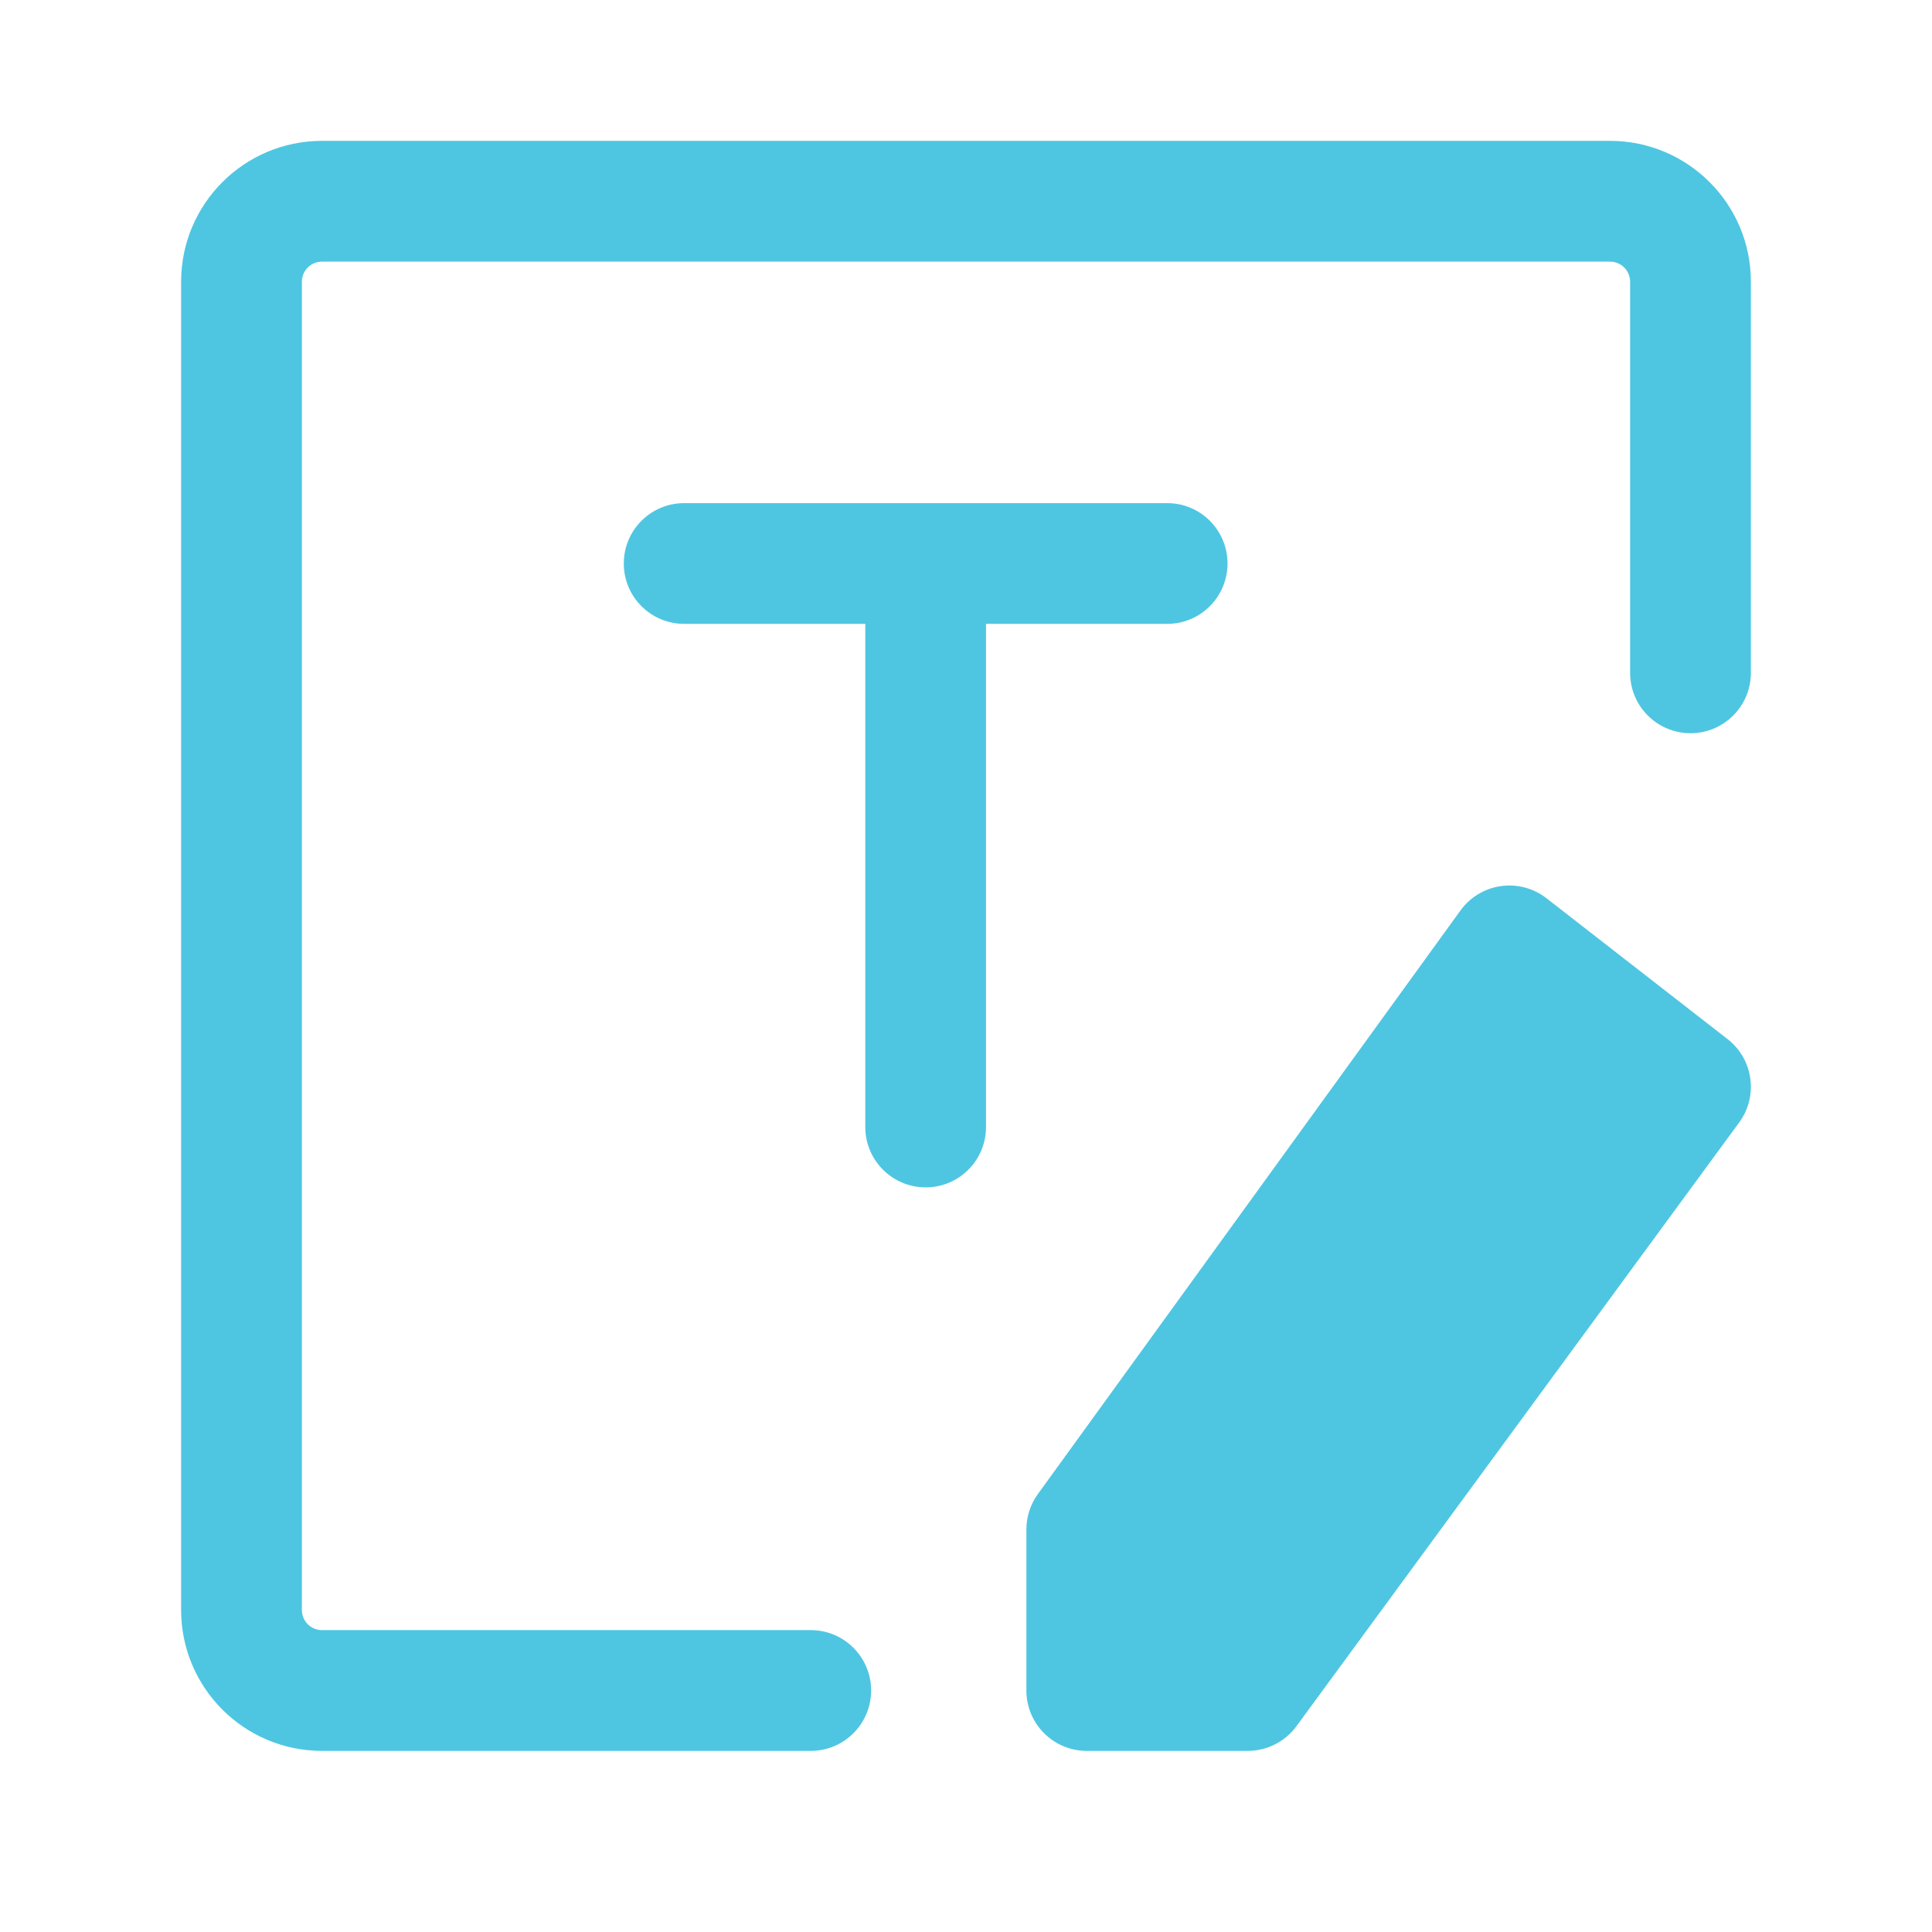
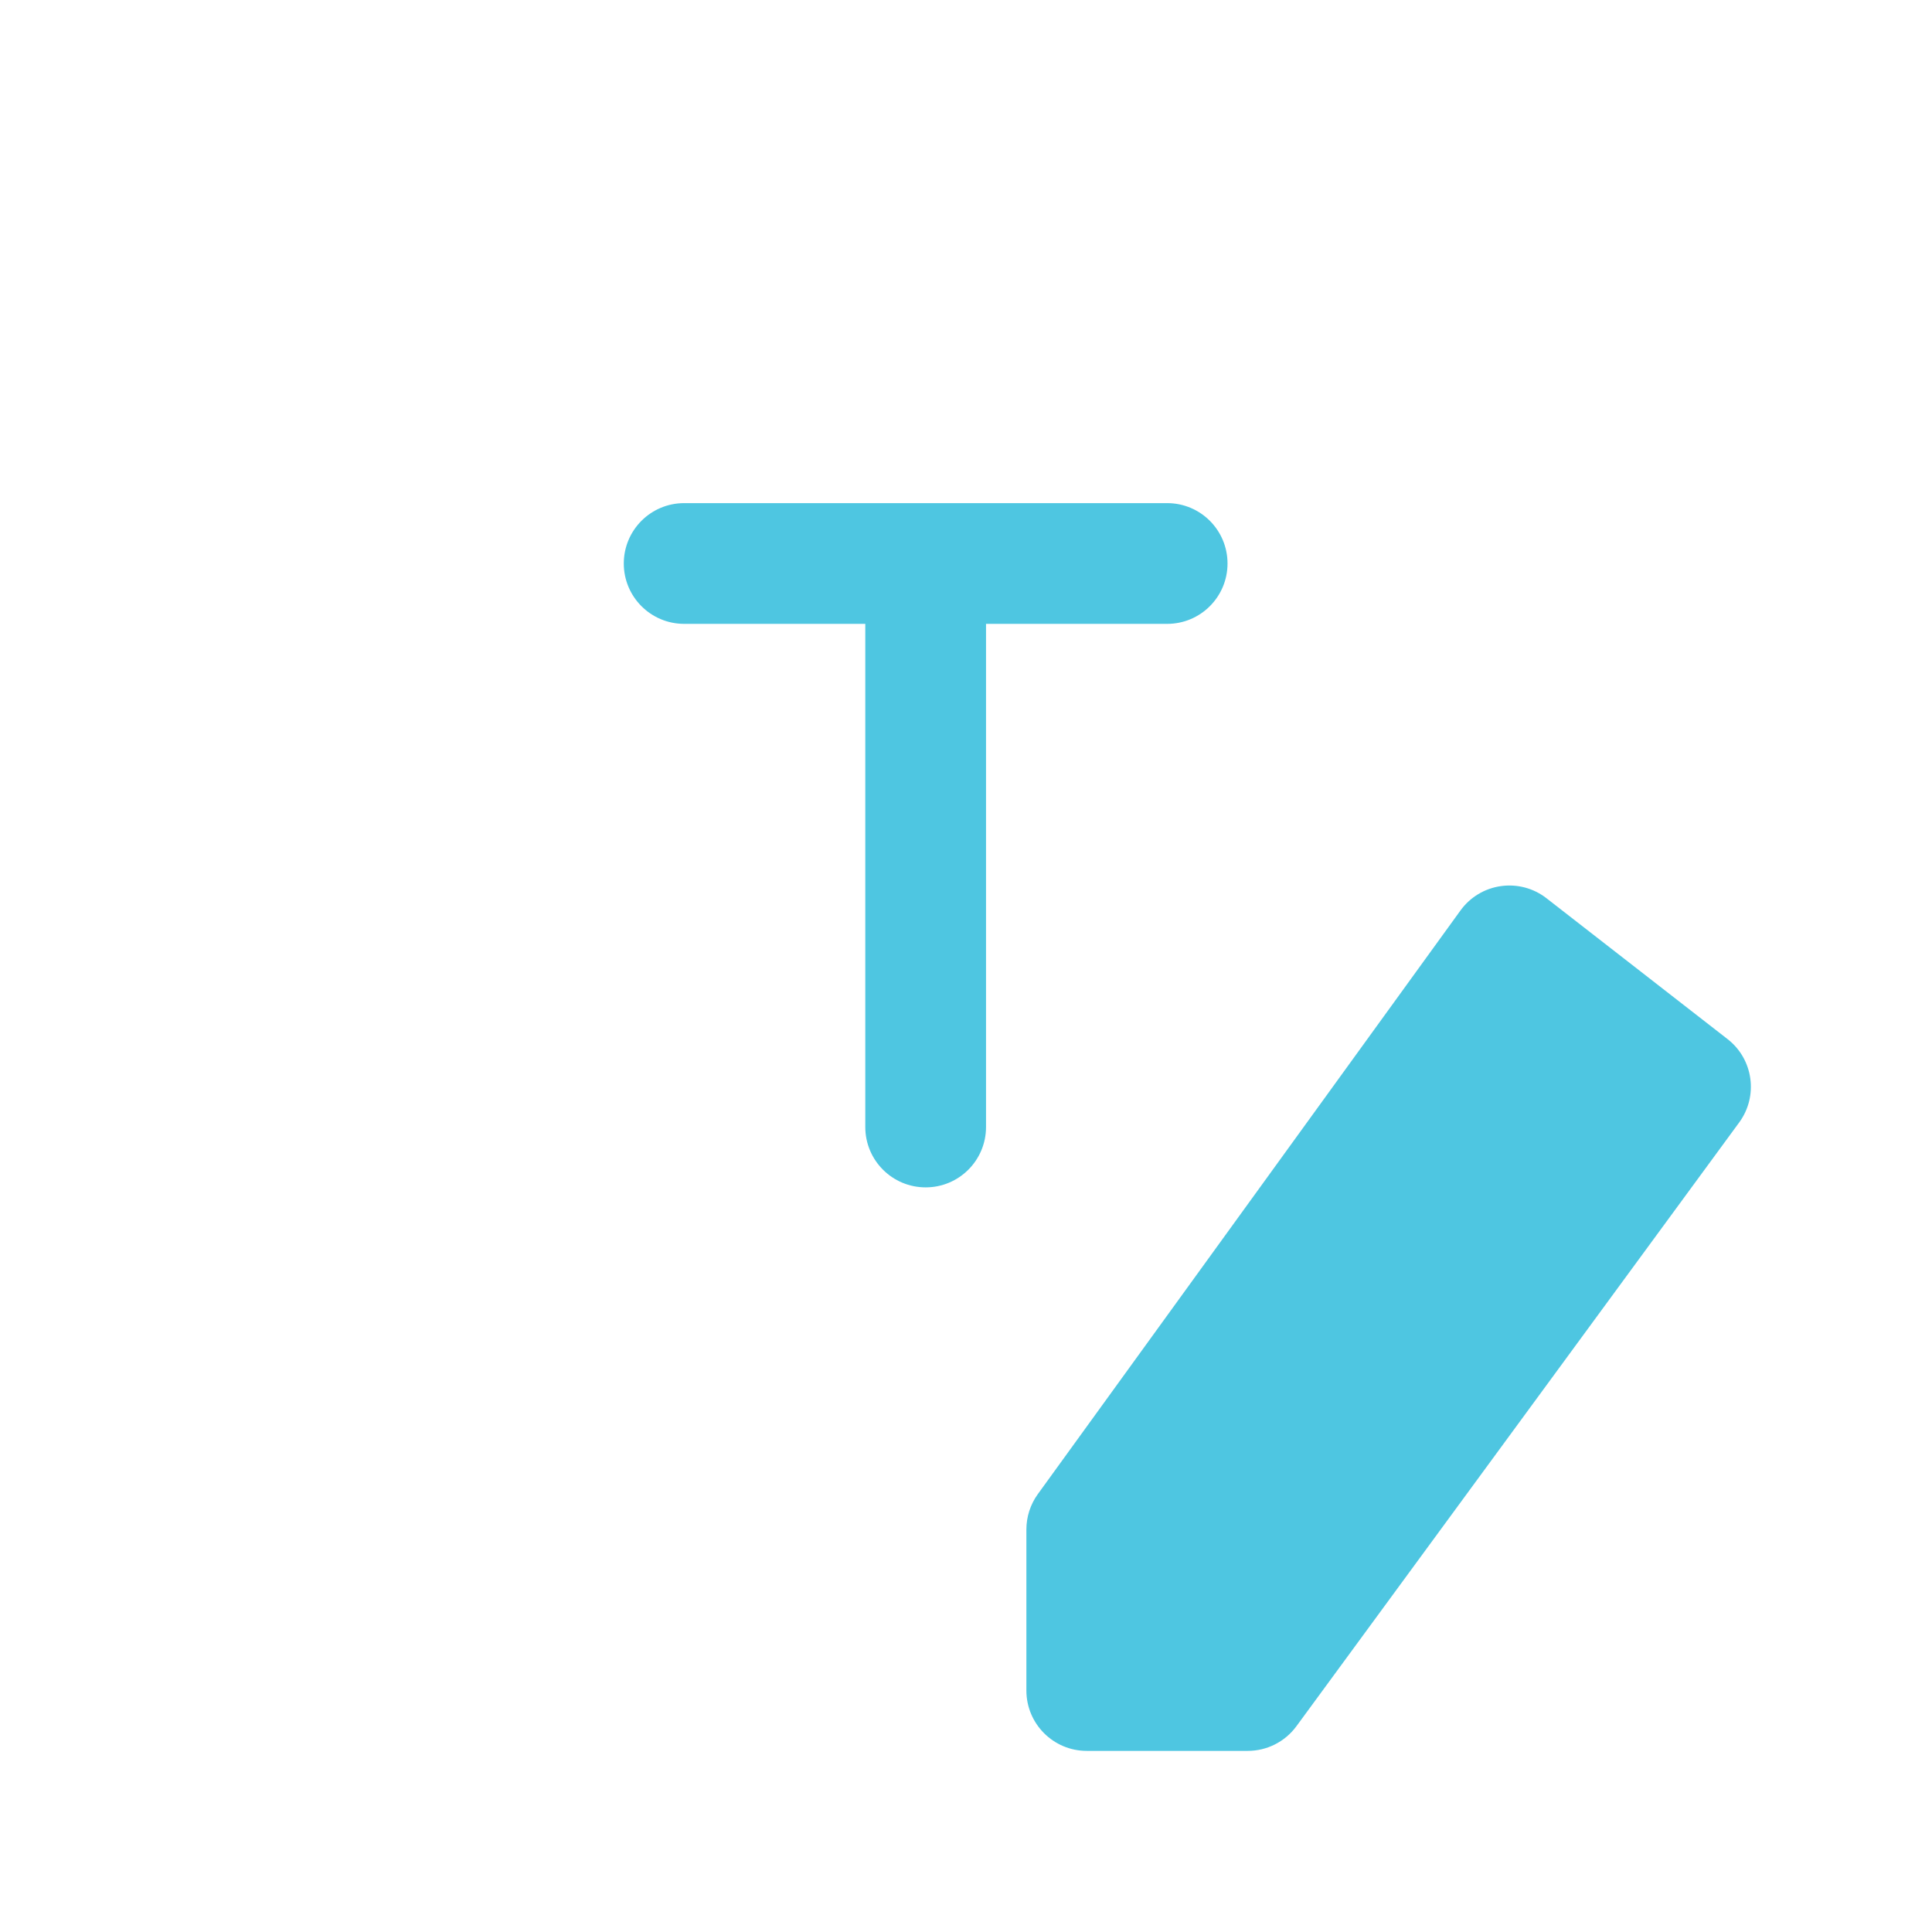
<svg xmlns="http://www.w3.org/2000/svg" width="55" height="55" viewBox="0 0 55 55" fill="none">
-   <path d="M8.594 8.021C8.594 7.704 8.85 7.448 9.167 7.448H45.833C46.15 7.448 46.406 7.704 46.406 8.021V19.155C46.406 20.104 47.176 20.873 48.125 20.873C49.074 20.873 49.844 20.104 49.844 19.155V8.021C49.844 5.806 48.048 4.01 45.833 4.01H9.167C6.952 4.01 5.156 5.806 5.156 8.021V45.833C5.156 48.048 6.952 49.844 9.167 49.844H23.081C24.03 49.844 24.799 49.074 24.799 48.125C24.799 47.176 24.03 46.406 23.081 46.406H9.167C8.85 46.406 8.594 46.15 8.594 45.833V8.021Z" fill="#4EC6E1" />
  <path d="M17.758 16.042C17.758 15.092 18.527 14.323 19.477 14.323H33.227C34.176 14.323 34.945 15.092 34.945 16.042C34.945 16.991 34.176 17.76 33.227 17.76H28.07V32.083C28.07 33.033 27.301 33.802 26.352 33.802C25.402 33.802 24.633 33.033 24.633 32.083V17.76H19.477C18.527 17.76 17.758 16.991 17.758 16.042Z" fill="#4EC6E1" />
  <path d="M44.024 25.57C43.656 25.284 43.188 25.16 42.726 25.226C42.265 25.291 41.85 25.541 41.577 25.919L29.545 42.534C29.333 42.827 29.219 43.18 29.219 43.542V48.125C29.219 49.074 29.988 49.844 30.938 49.844H35.521C36.068 49.844 36.583 49.583 36.907 49.141L49.511 31.954C50.061 31.204 49.915 30.152 49.18 29.581L44.024 25.57Z" fill="#4EC6E1" />
</svg>